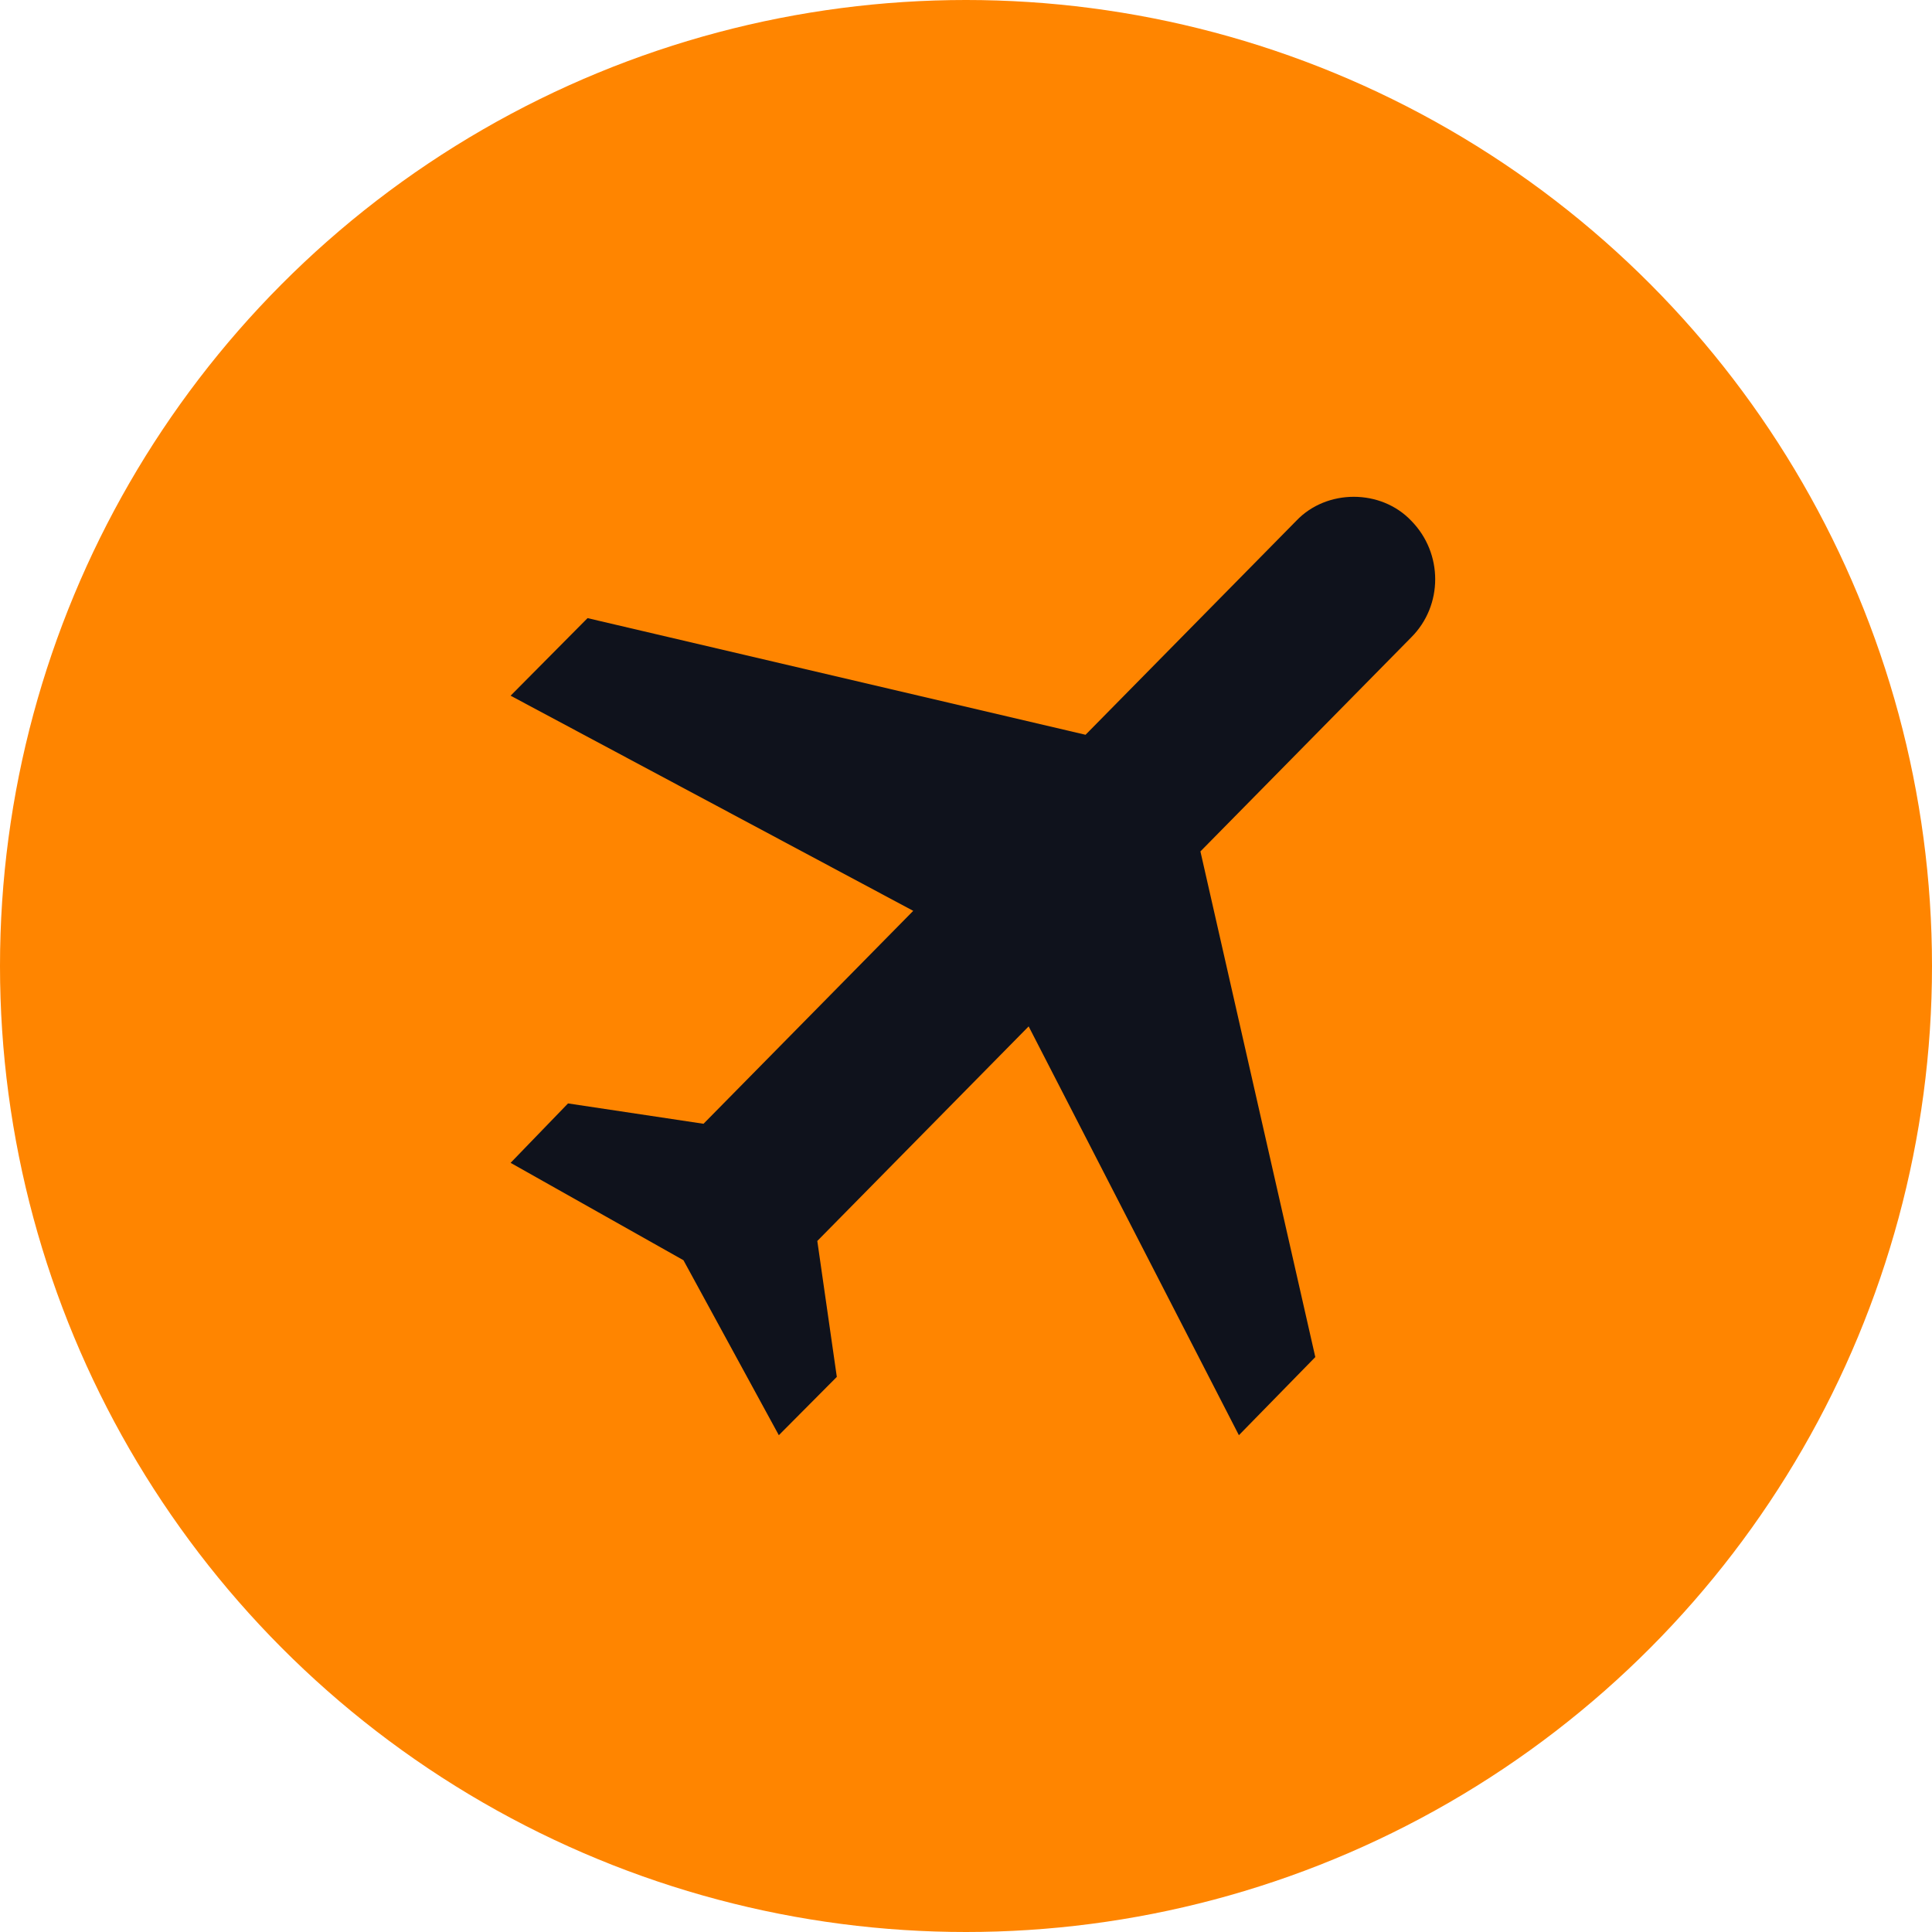
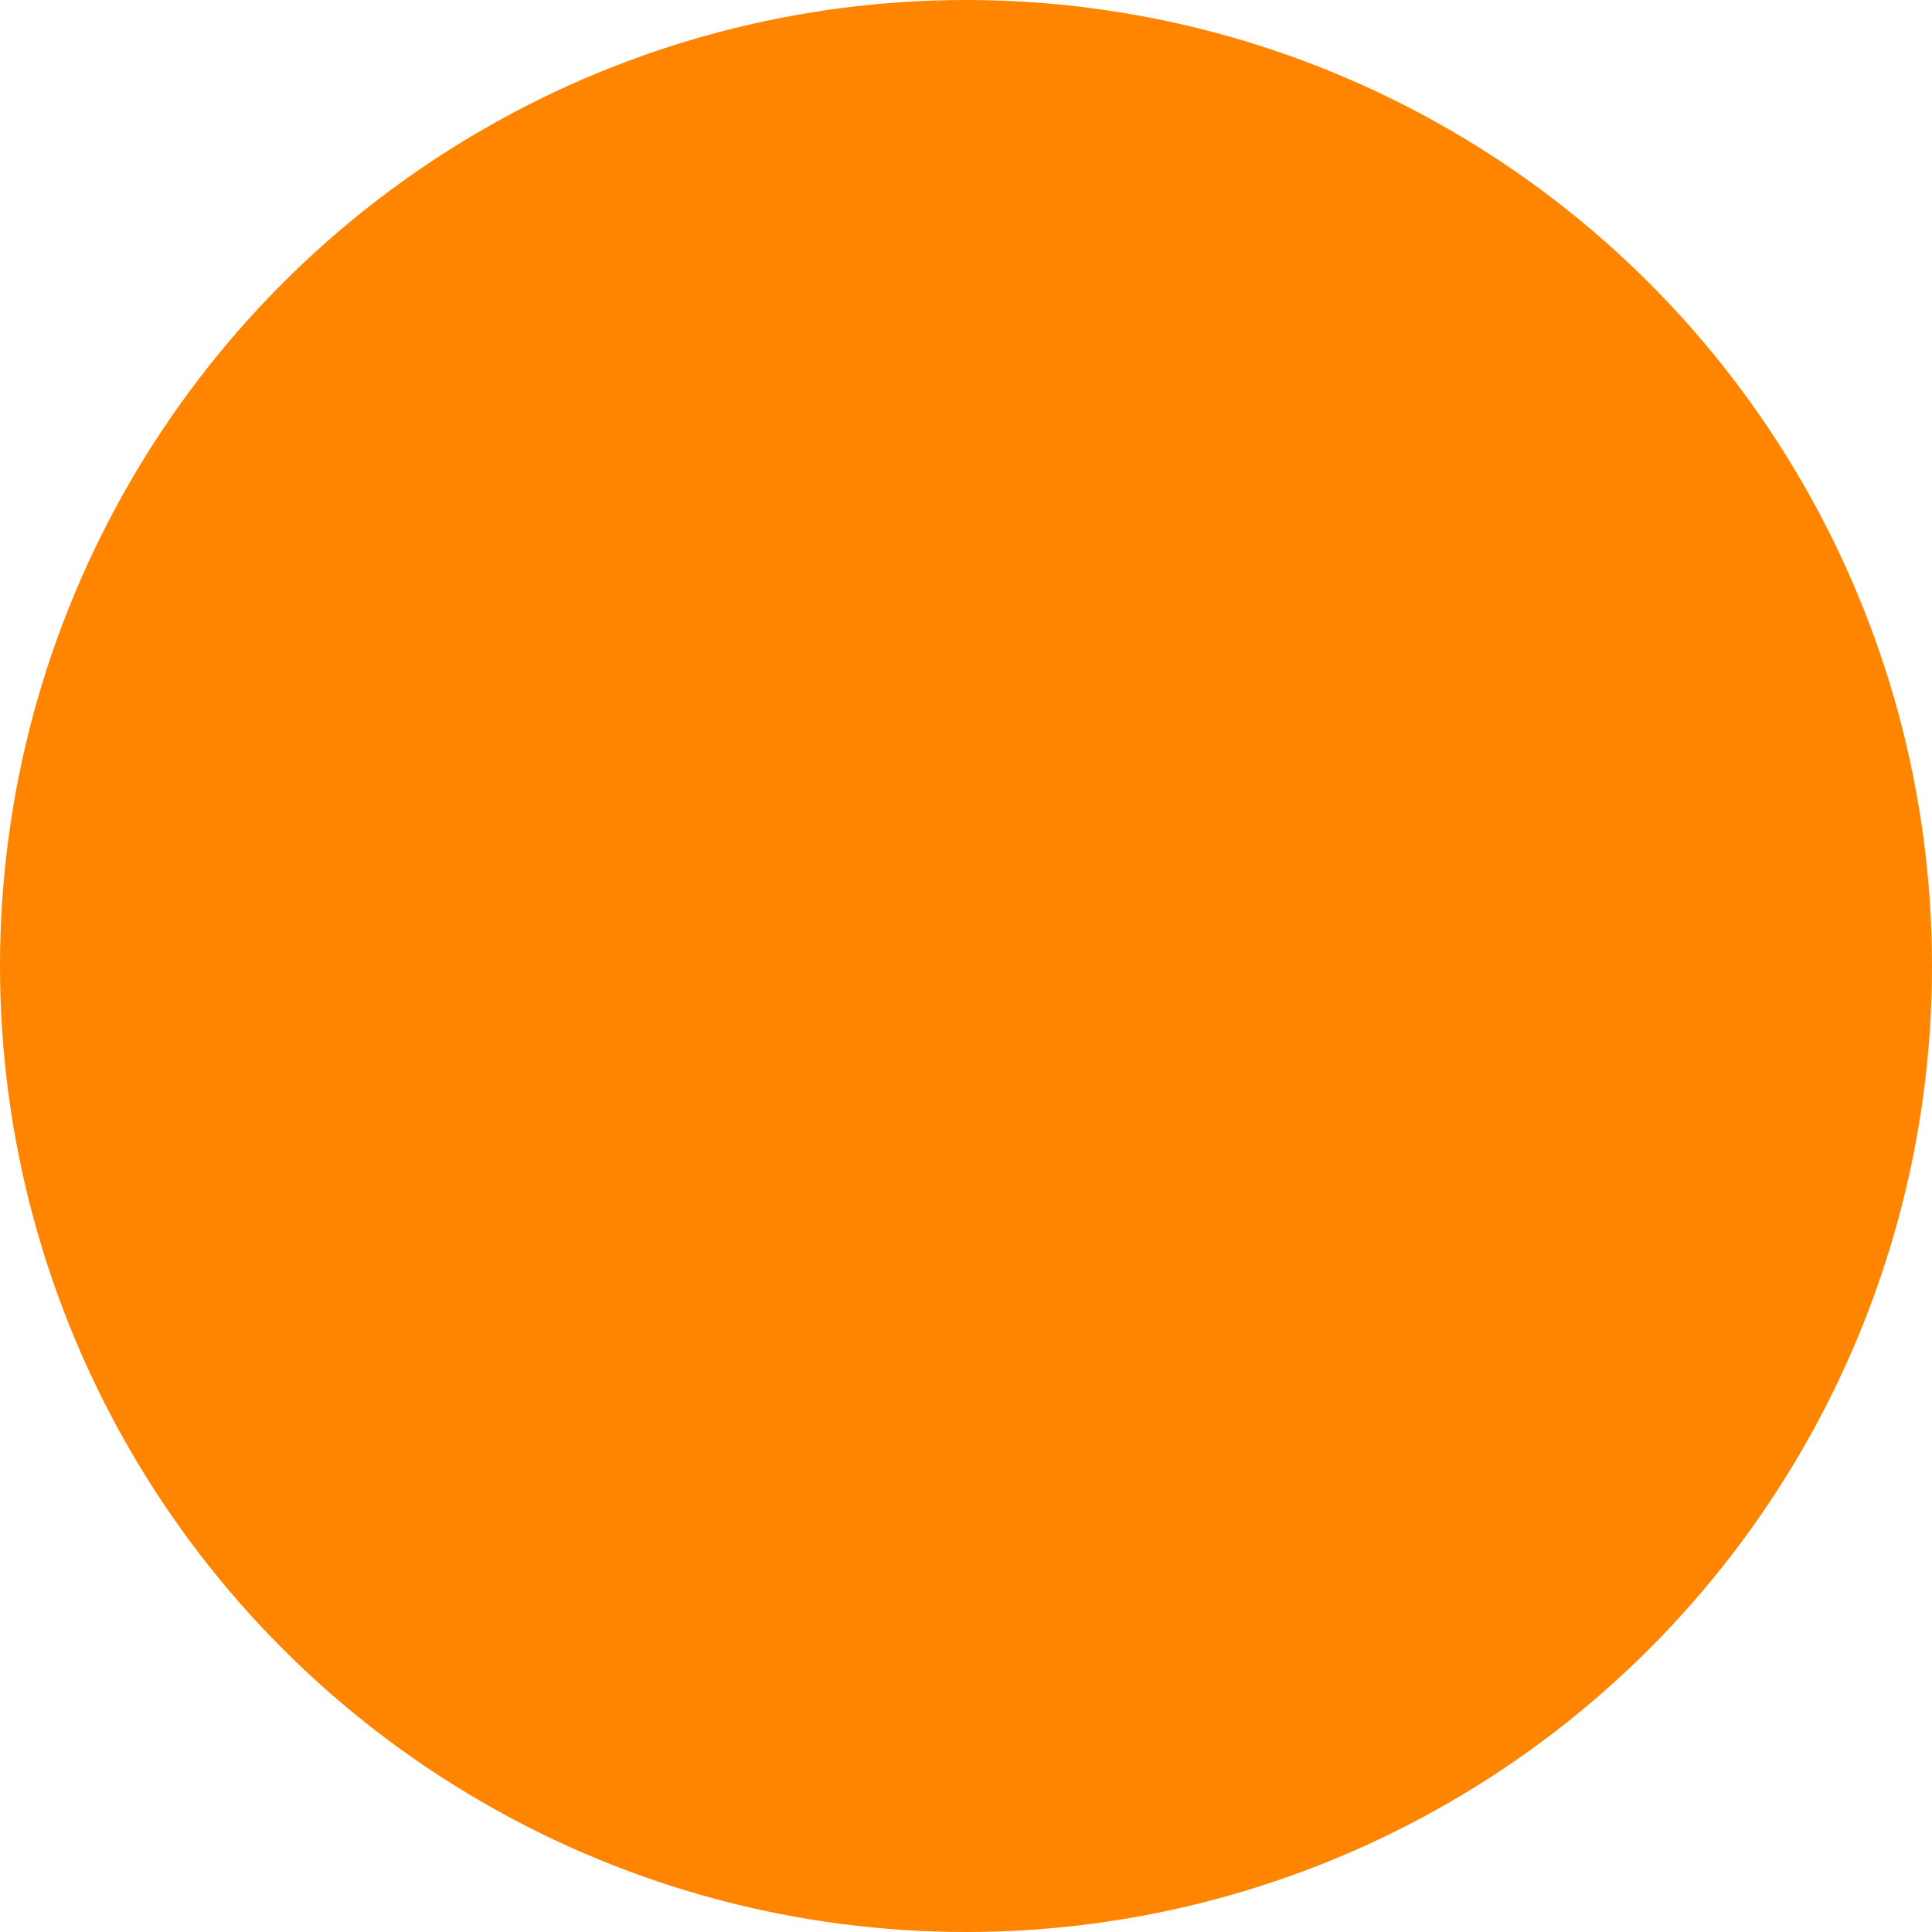
<svg xmlns="http://www.w3.org/2000/svg" width="140" height="140" viewBox="0 0 140 140" fill="none">
  <circle cx="70" cy="70" r="70" fill="#FF8500" />
-   <path d="M102.262 37.734C104.579 40.087 104.579 43.874 102.262 46.187L86.987 61.697L95.312 98.338L89.775 104L74.54 74.376L59.225 89.925L60.639 99.774L56.437 104L49.526 91.321L37 84.264L41.162 79.958L50.979 81.433L66.176 66.003L37 50.413L42.576 44.792L78.663 53.244L93.938 37.734C96.137 35.422 100.063 35.422 102.262 37.734Z" fill="#0F121C" />
</svg>